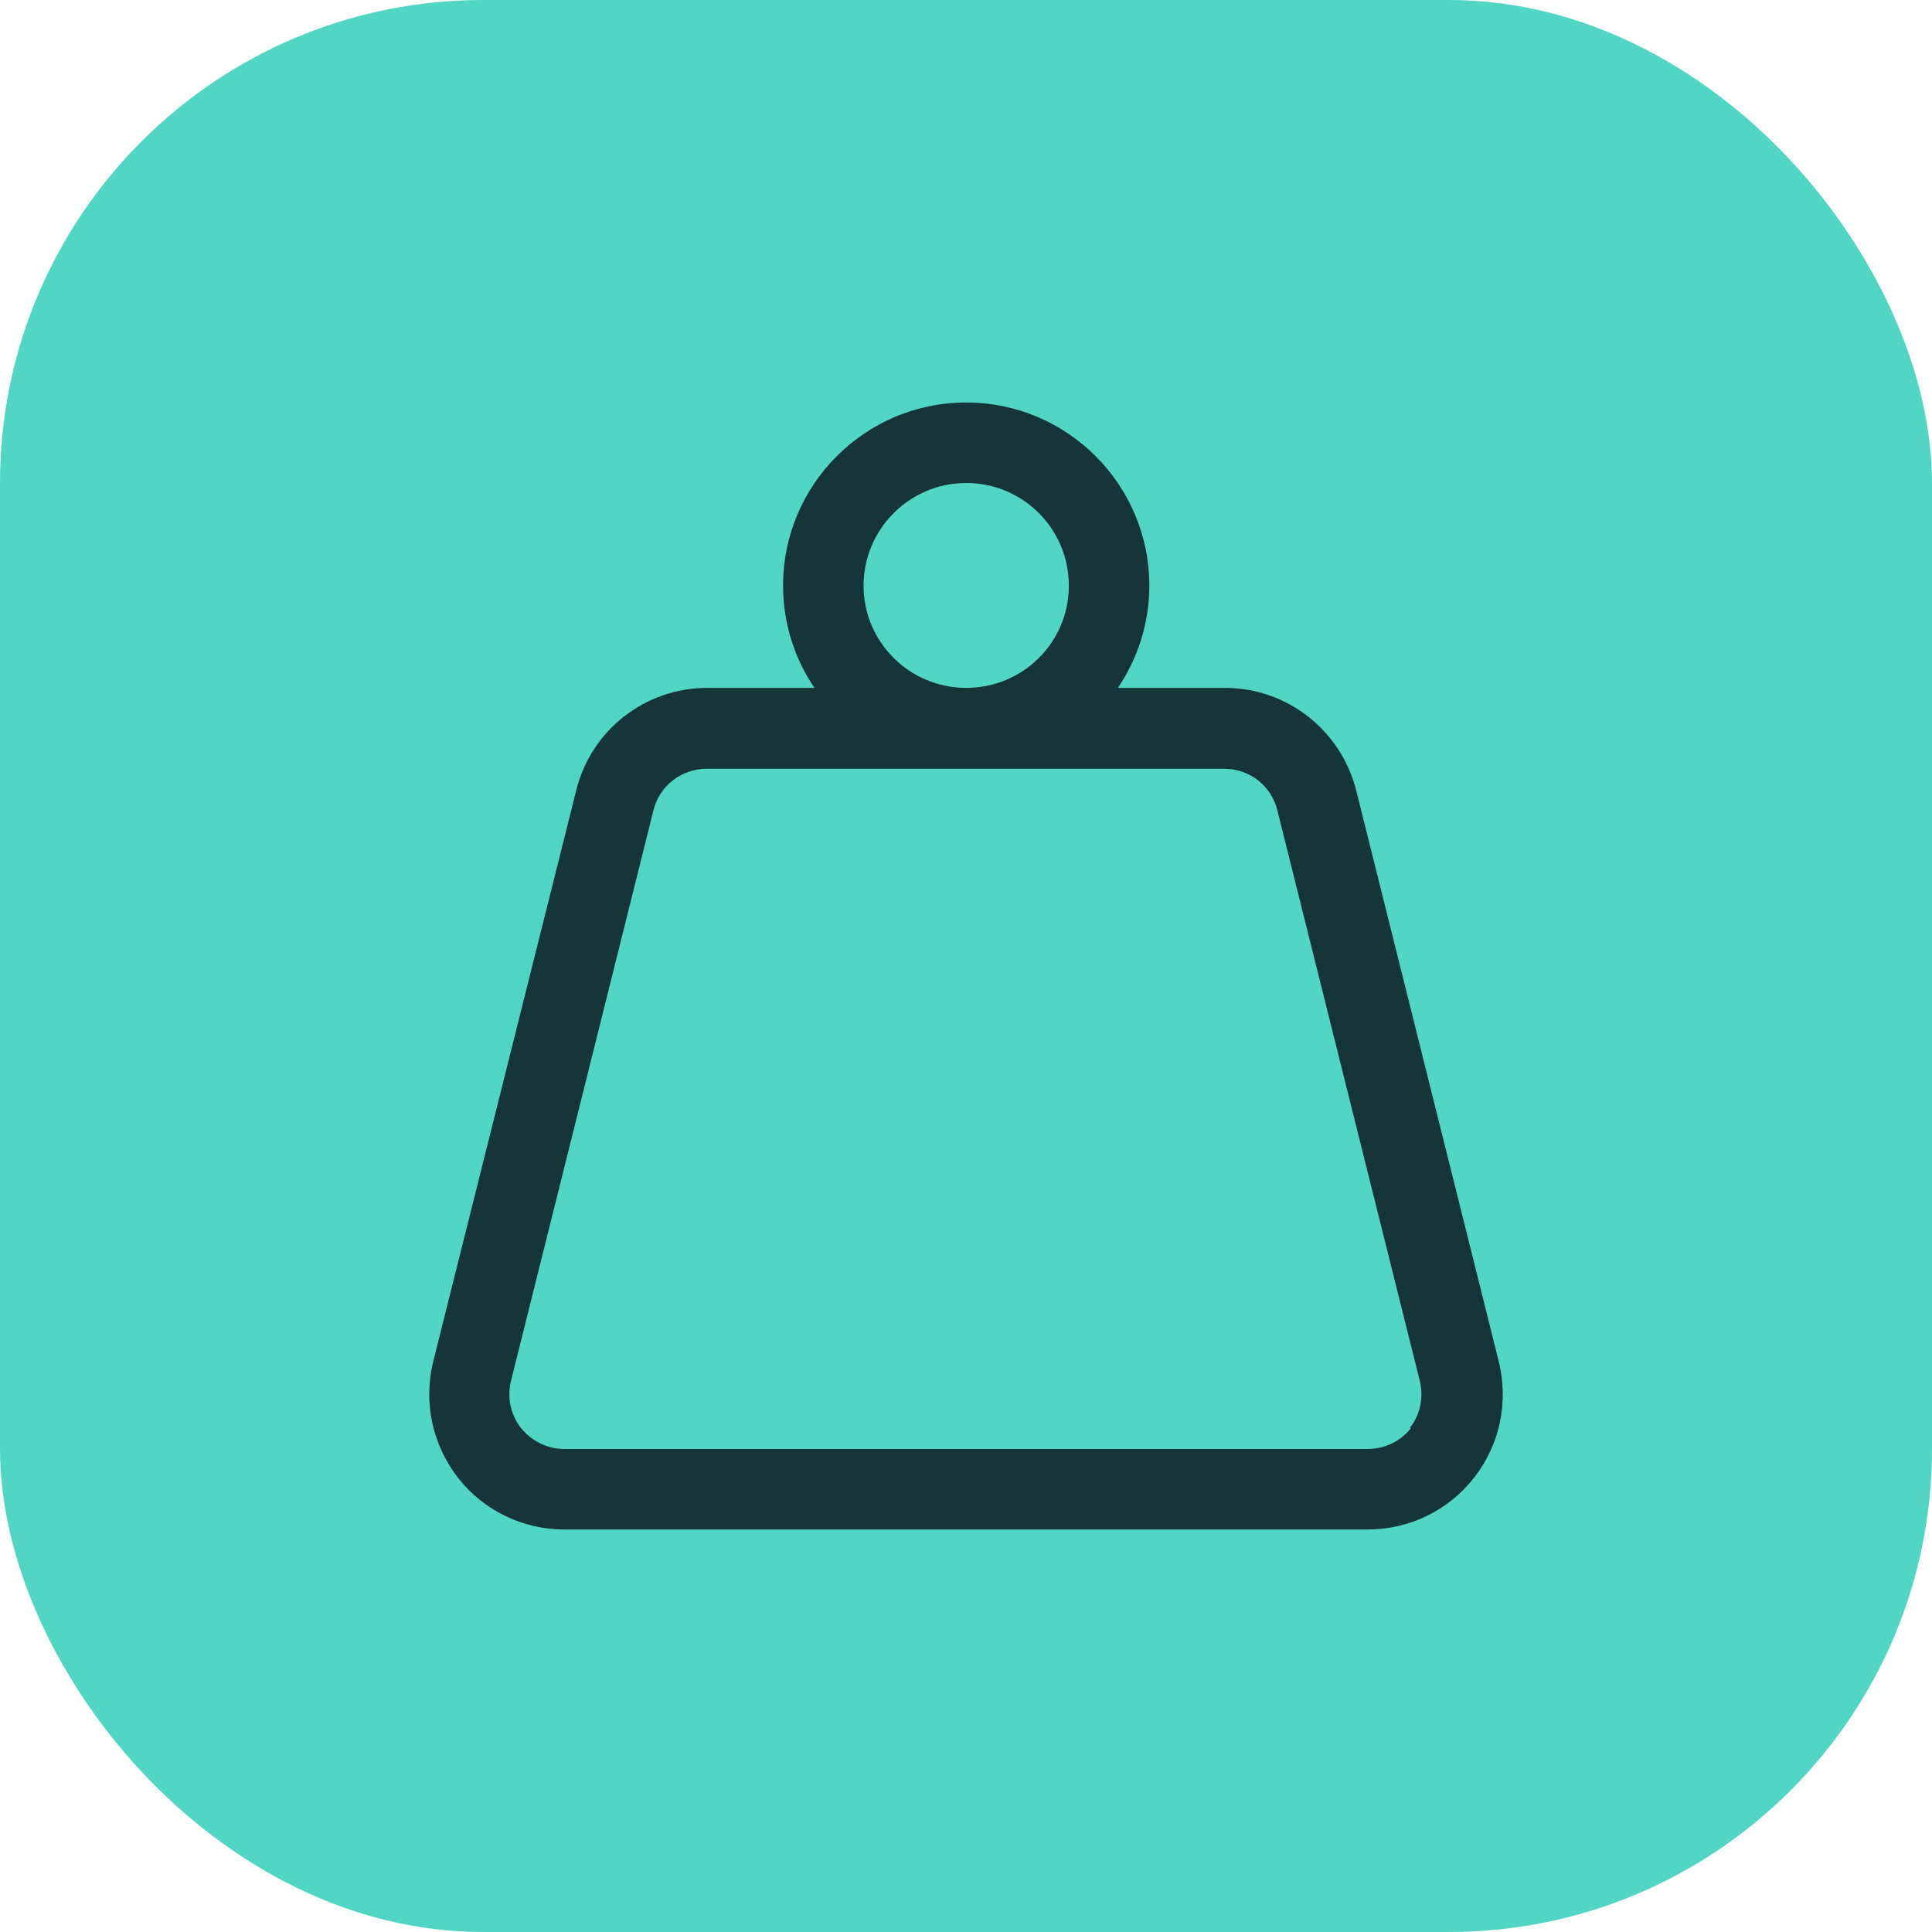
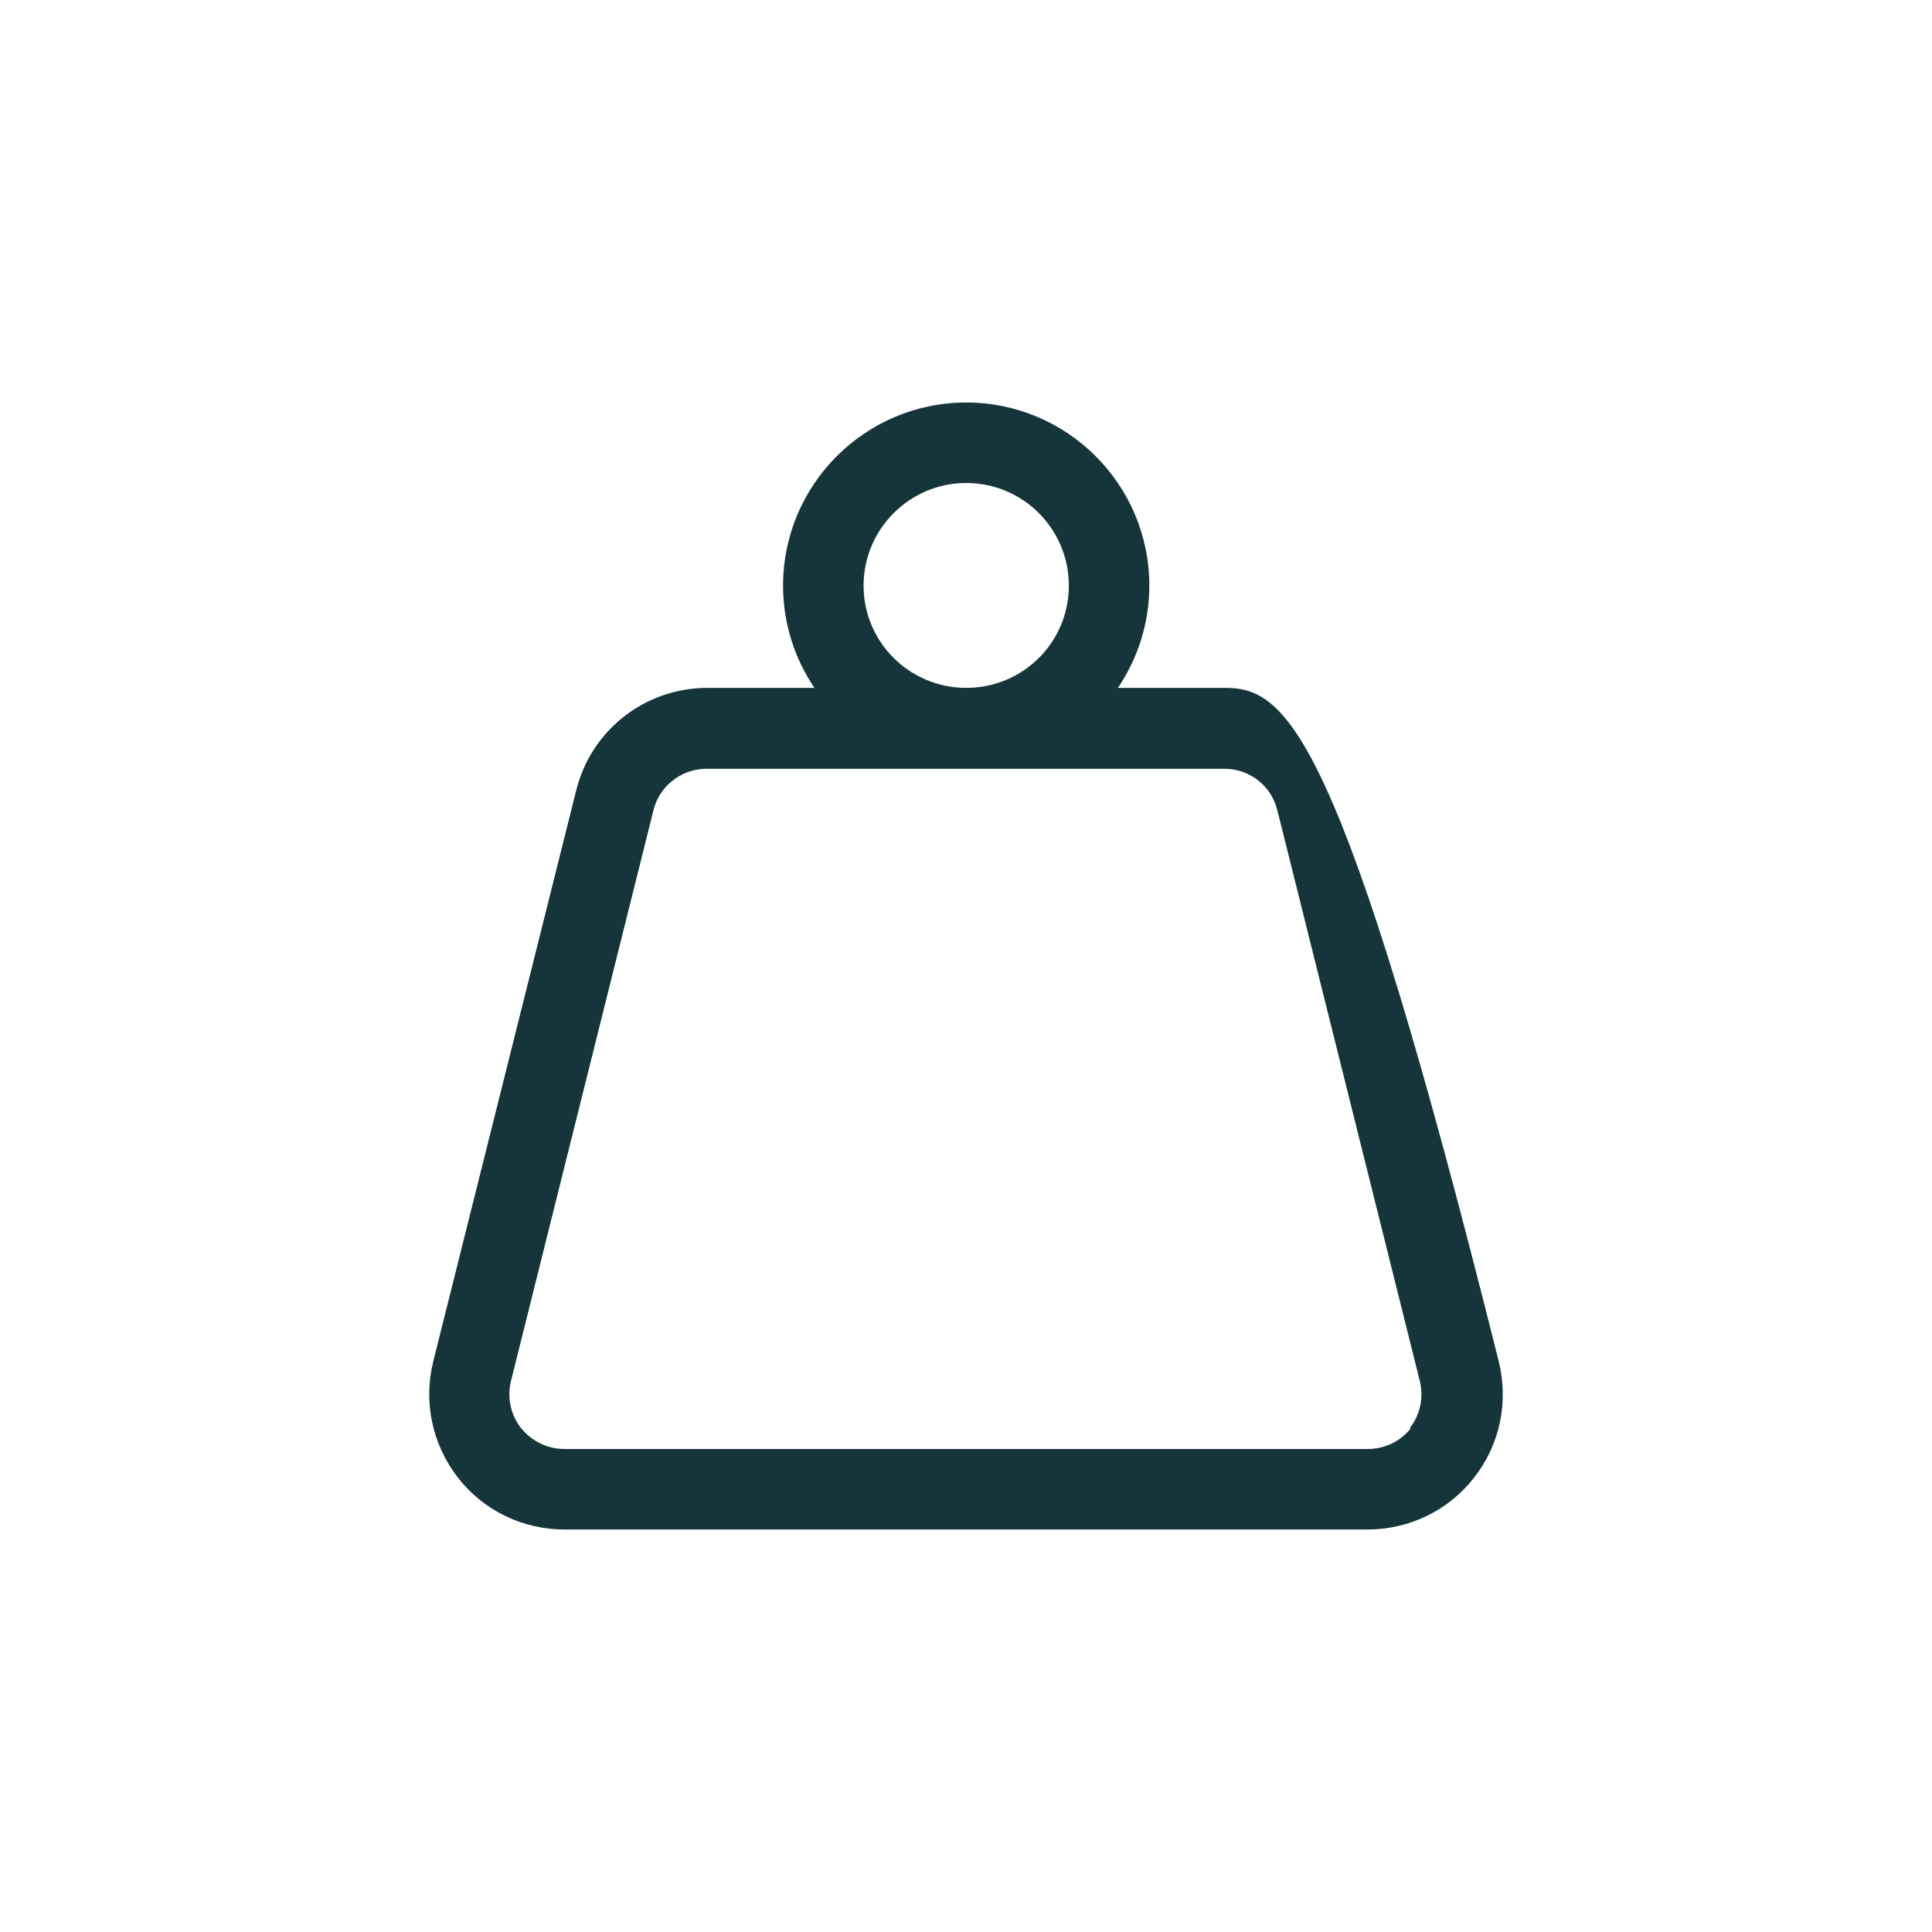
<svg xmlns="http://www.w3.org/2000/svg" width="48" height="48" viewBox="0 0 48 48" fill="none">
-   <rect width="48" height="48" rx="12" fill="#51D6C3" />
-   <path d="M37.235 33.82L33.695 19.64C33.315 18.14 31.975 17.09 30.435 17.09H27.775C28.265 16.36 28.555 15.49 28.555 14.55C28.555 12.04 26.515 10 24.005 10C21.495 10 19.455 12.04 19.455 14.55C19.455 15.49 19.745 16.37 20.235 17.09H17.575C16.025 17.09 14.685 18.14 14.315 19.64L10.765 33.82C10.515 34.83 10.735 35.88 11.375 36.71C12.015 37.53 12.985 38 14.025 38H33.975C35.015 38 35.985 37.53 36.625 36.71C37.265 35.89 37.485 34.84 37.235 33.82ZM21.455 14.55C21.455 13.15 22.595 12 24.005 12C25.415 12 26.555 13.14 26.555 14.55C26.555 15.96 25.415 17.09 24.005 17.09C22.595 17.09 21.455 15.95 21.455 14.55ZM35.055 35.48C34.795 35.81 34.405 36 33.975 36H14.025C13.605 36 13.215 35.81 12.945 35.48C12.685 35.15 12.595 34.72 12.695 34.31L16.235 20.13C16.385 19.52 16.935 19.1 17.555 19.1H30.415C31.045 19.1 31.585 19.52 31.735 20.13L35.275 34.31C35.375 34.72 35.285 35.15 35.025 35.48H35.055Z" fill="#16353A" />
+   <path d="M37.235 33.82C33.315 18.14 31.975 17.09 30.435 17.09H27.775C28.265 16.36 28.555 15.49 28.555 14.55C28.555 12.04 26.515 10 24.005 10C21.495 10 19.455 12.04 19.455 14.55C19.455 15.49 19.745 16.37 20.235 17.09H17.575C16.025 17.09 14.685 18.14 14.315 19.64L10.765 33.82C10.515 34.83 10.735 35.88 11.375 36.71C12.015 37.53 12.985 38 14.025 38H33.975C35.015 38 35.985 37.53 36.625 36.71C37.265 35.89 37.485 34.84 37.235 33.82ZM21.455 14.55C21.455 13.15 22.595 12 24.005 12C25.415 12 26.555 13.14 26.555 14.55C26.555 15.96 25.415 17.09 24.005 17.09C22.595 17.09 21.455 15.95 21.455 14.55ZM35.055 35.48C34.795 35.81 34.405 36 33.975 36H14.025C13.605 36 13.215 35.81 12.945 35.48C12.685 35.15 12.595 34.72 12.695 34.31L16.235 20.13C16.385 19.52 16.935 19.1 17.555 19.1H30.415C31.045 19.1 31.585 19.52 31.735 20.13L35.275 34.31C35.375 34.72 35.285 35.15 35.025 35.48H35.055Z" fill="#16353A" />
</svg>